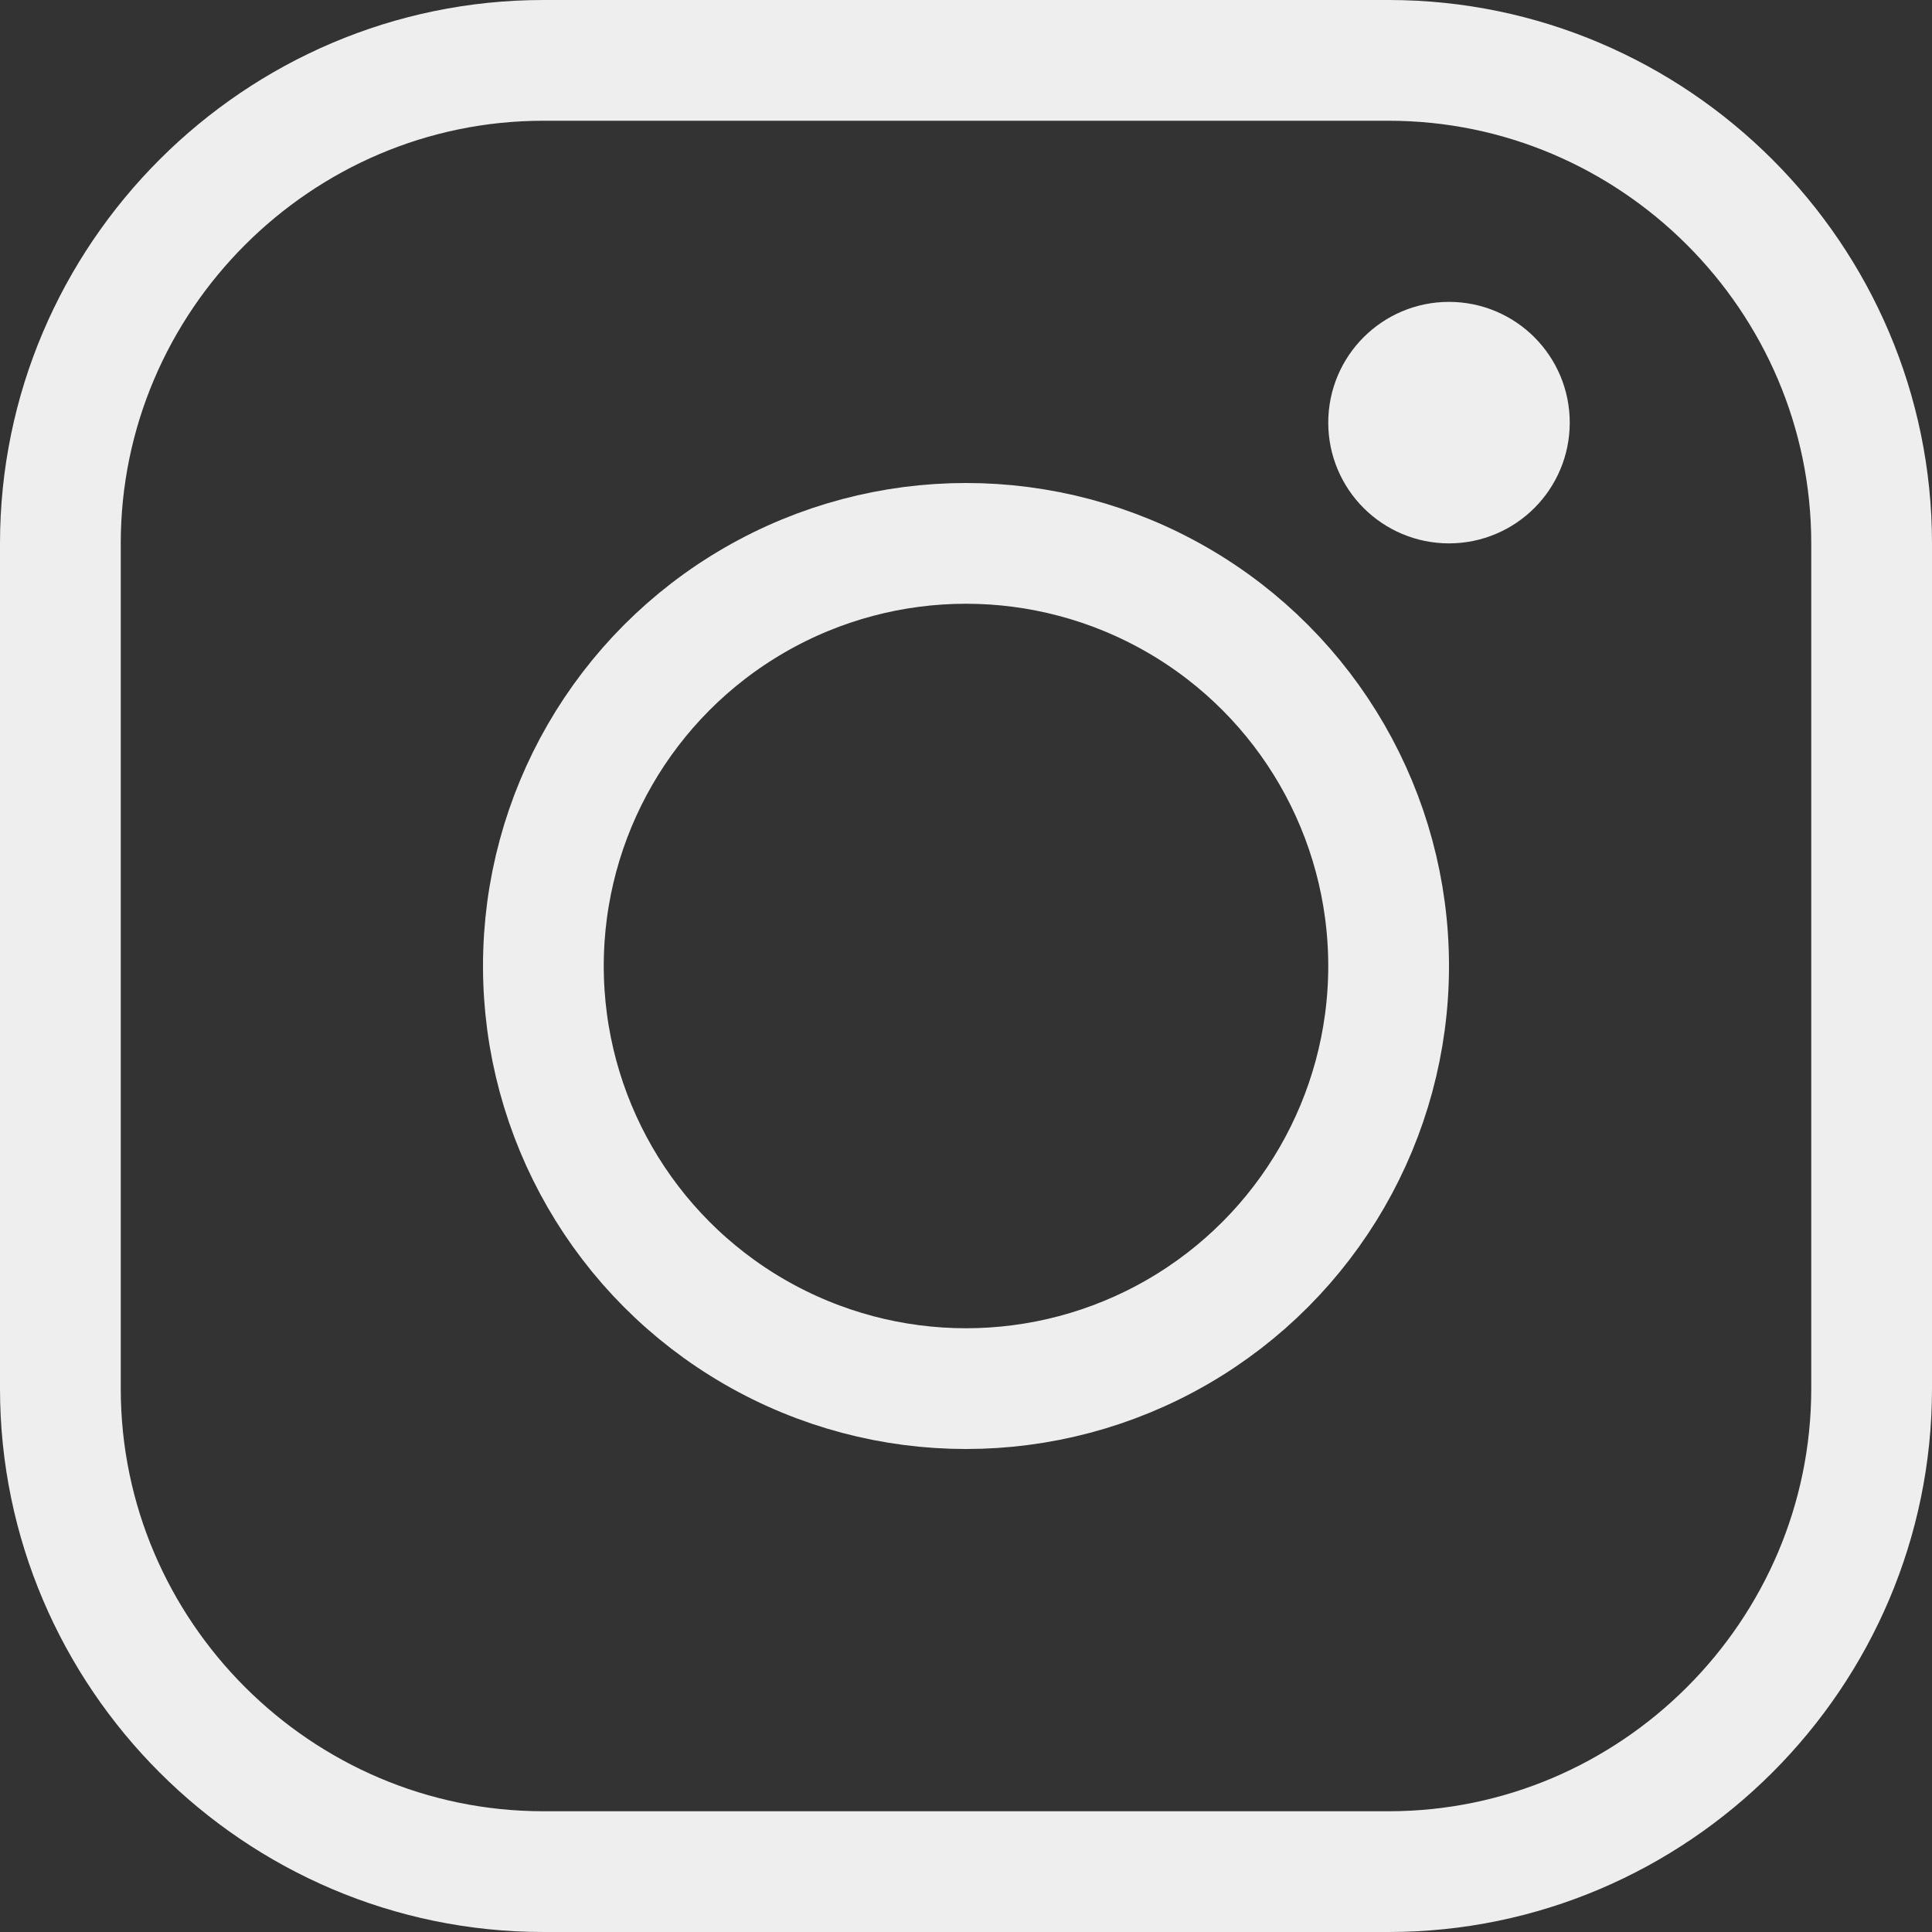
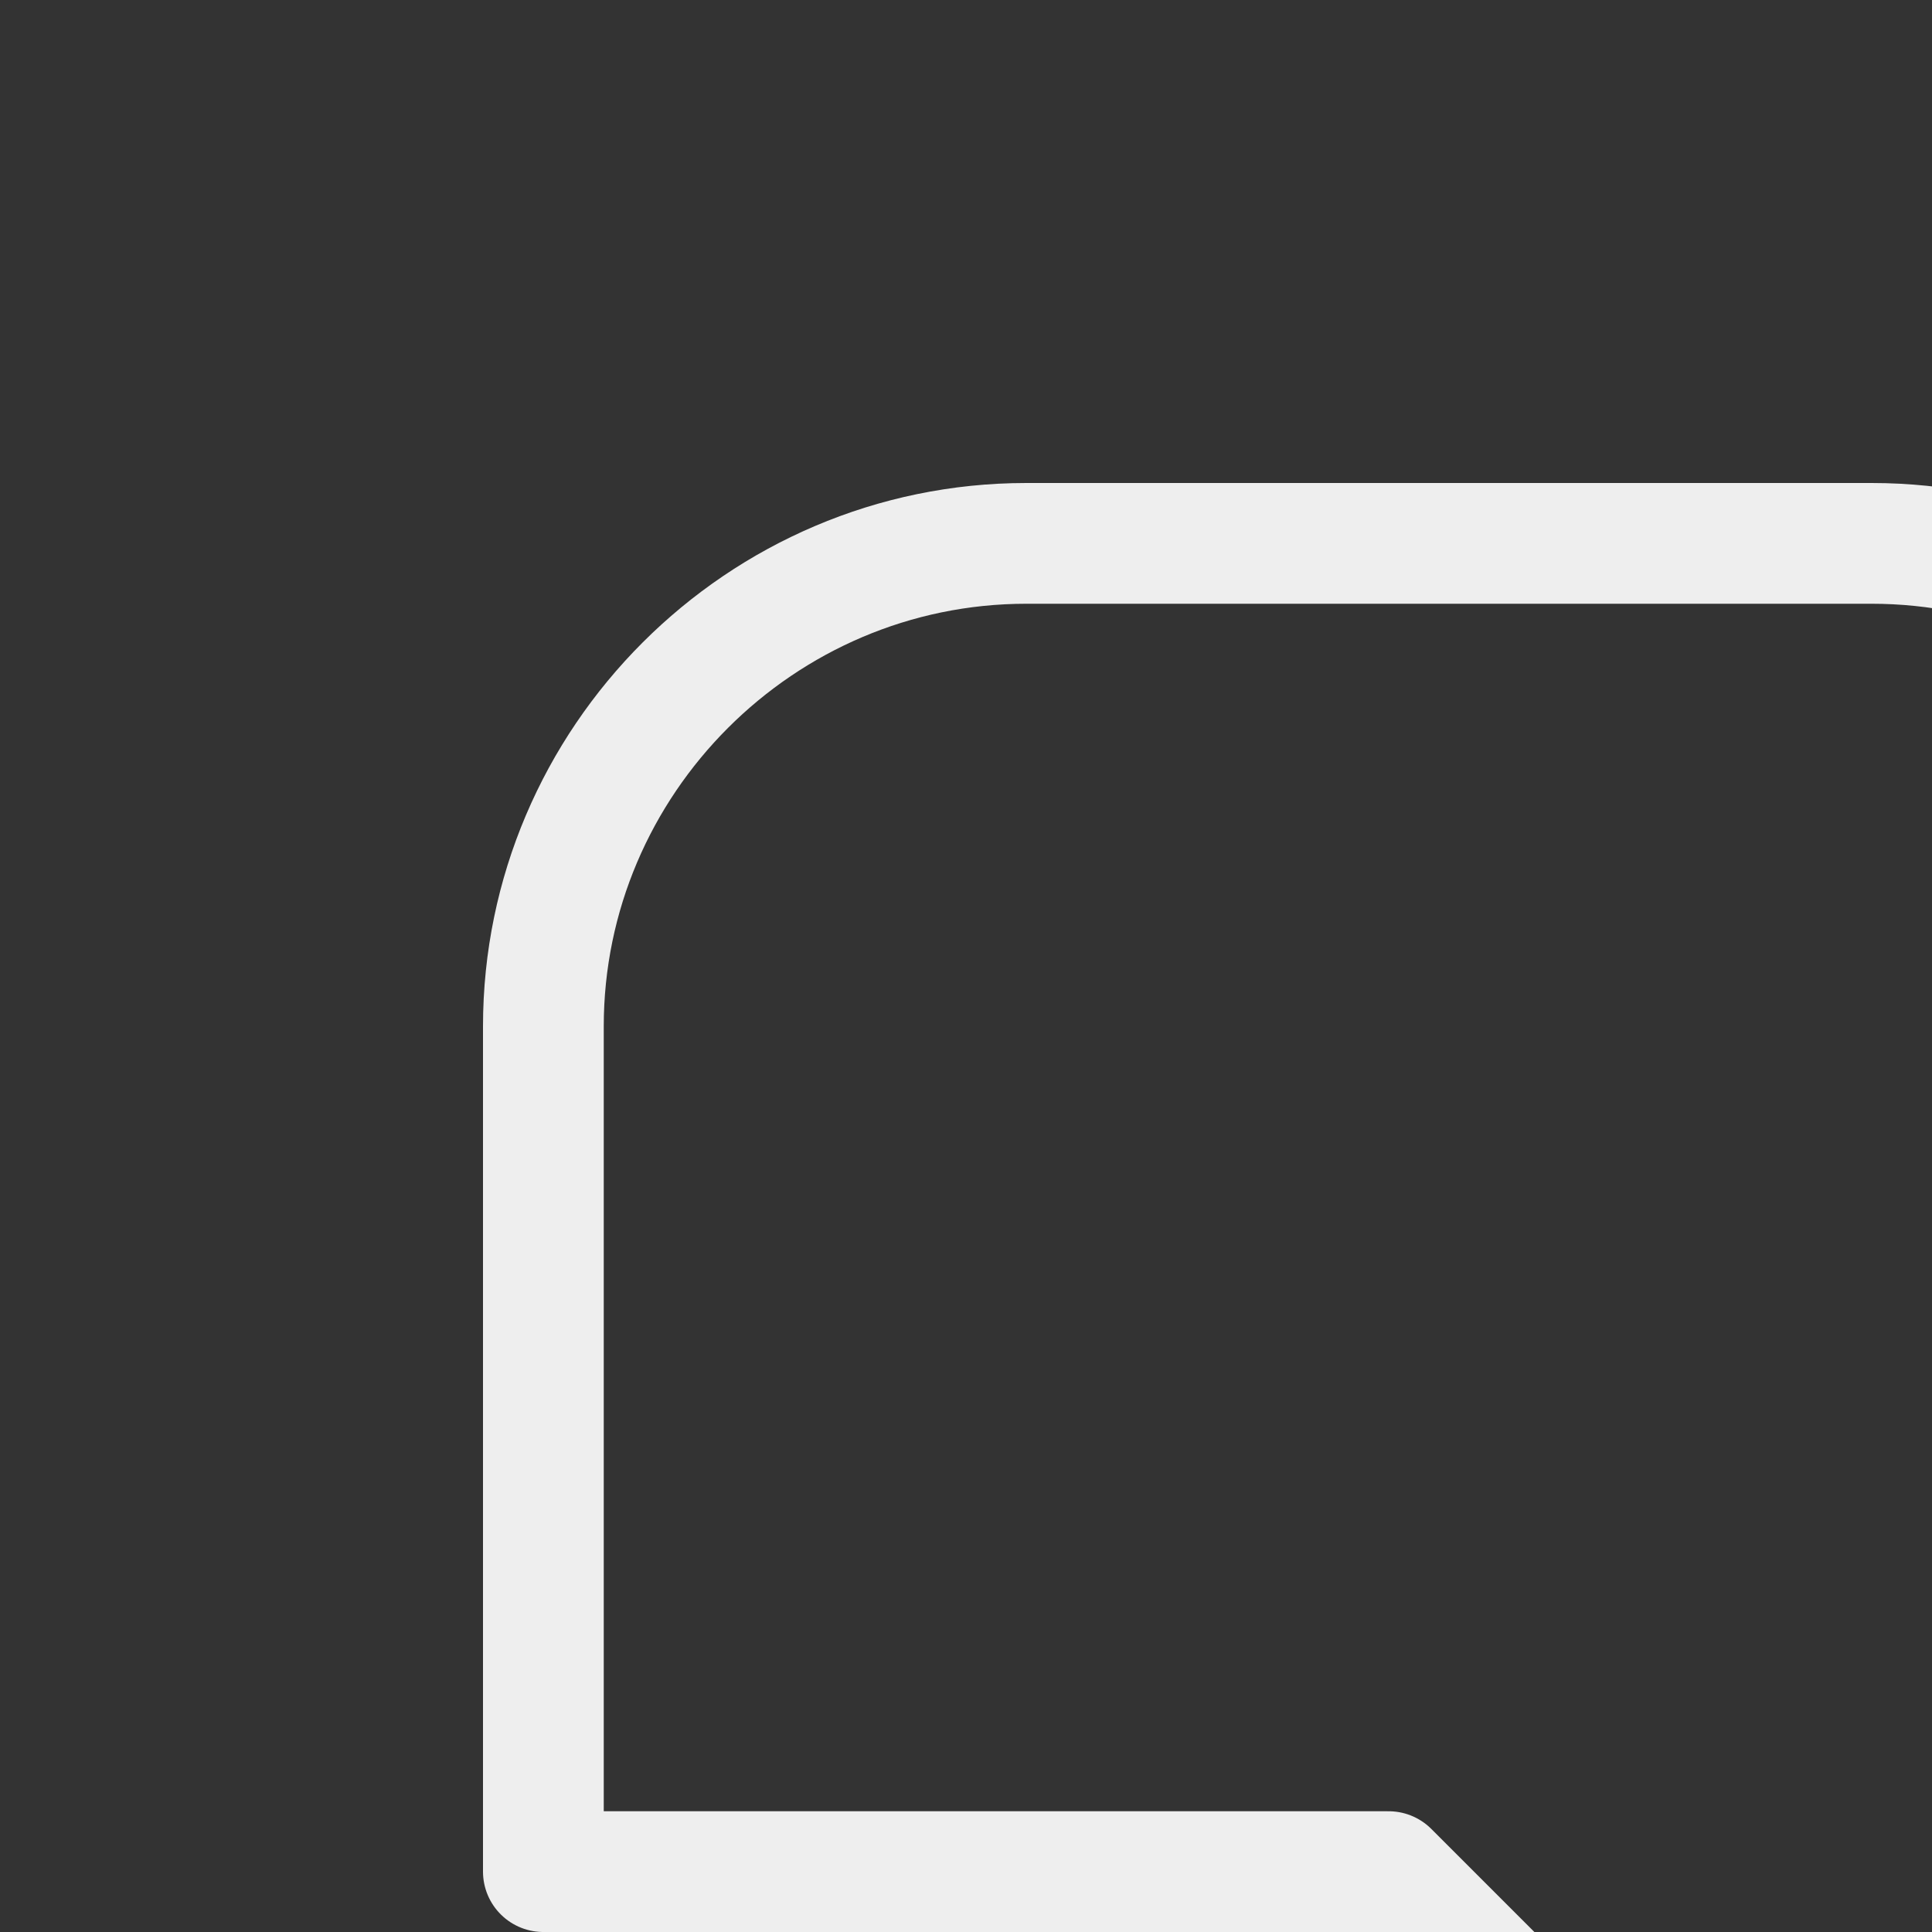
<svg xmlns="http://www.w3.org/2000/svg" id="Icons" enable-background="new 0 0 32 32" viewBox="0 0 32 32">
  <rect x="0" y="0" width="32" height="32" fill="#333333" stroke="none" />
  <g style="fill:none;stroke:#000;stroke-width:2;stroke-linecap:round;stroke-linejoin:round;stroke-miterlimit:10">
-     <path d="m23 31h-14c-4.4 0-8-3.6-8-8v-14c0-4.4 3.6-8 8-8h14c4.4 0 8 3.6 8 8v14c0 4.4-3.6 8-8 8z" stroke="#eeeeee" stroke-width="2px" stroke-linecap="round" original-stroke="#000000" fill="none" />
-     <circle cx="16" cy="16" r="7" stroke="#eeeeee" stroke-width="2px" stroke-linecap="round" original-stroke="#000000" fill="none" />
-     <circle cx="24" cy="7" r="1" stroke="#eeeeee" stroke-width="2px" stroke-linecap="round" original-stroke="#000000" fill="none" />
+     <path d="m23 31h-14v-14c0-4.4 3.6-8 8-8h14c4.4 0 8 3.6 8 8v14c0 4.4-3.6 8-8 8z" stroke="#eeeeee" stroke-width="2px" stroke-linecap="round" original-stroke="#000000" fill="none" />
  </g>
</svg>